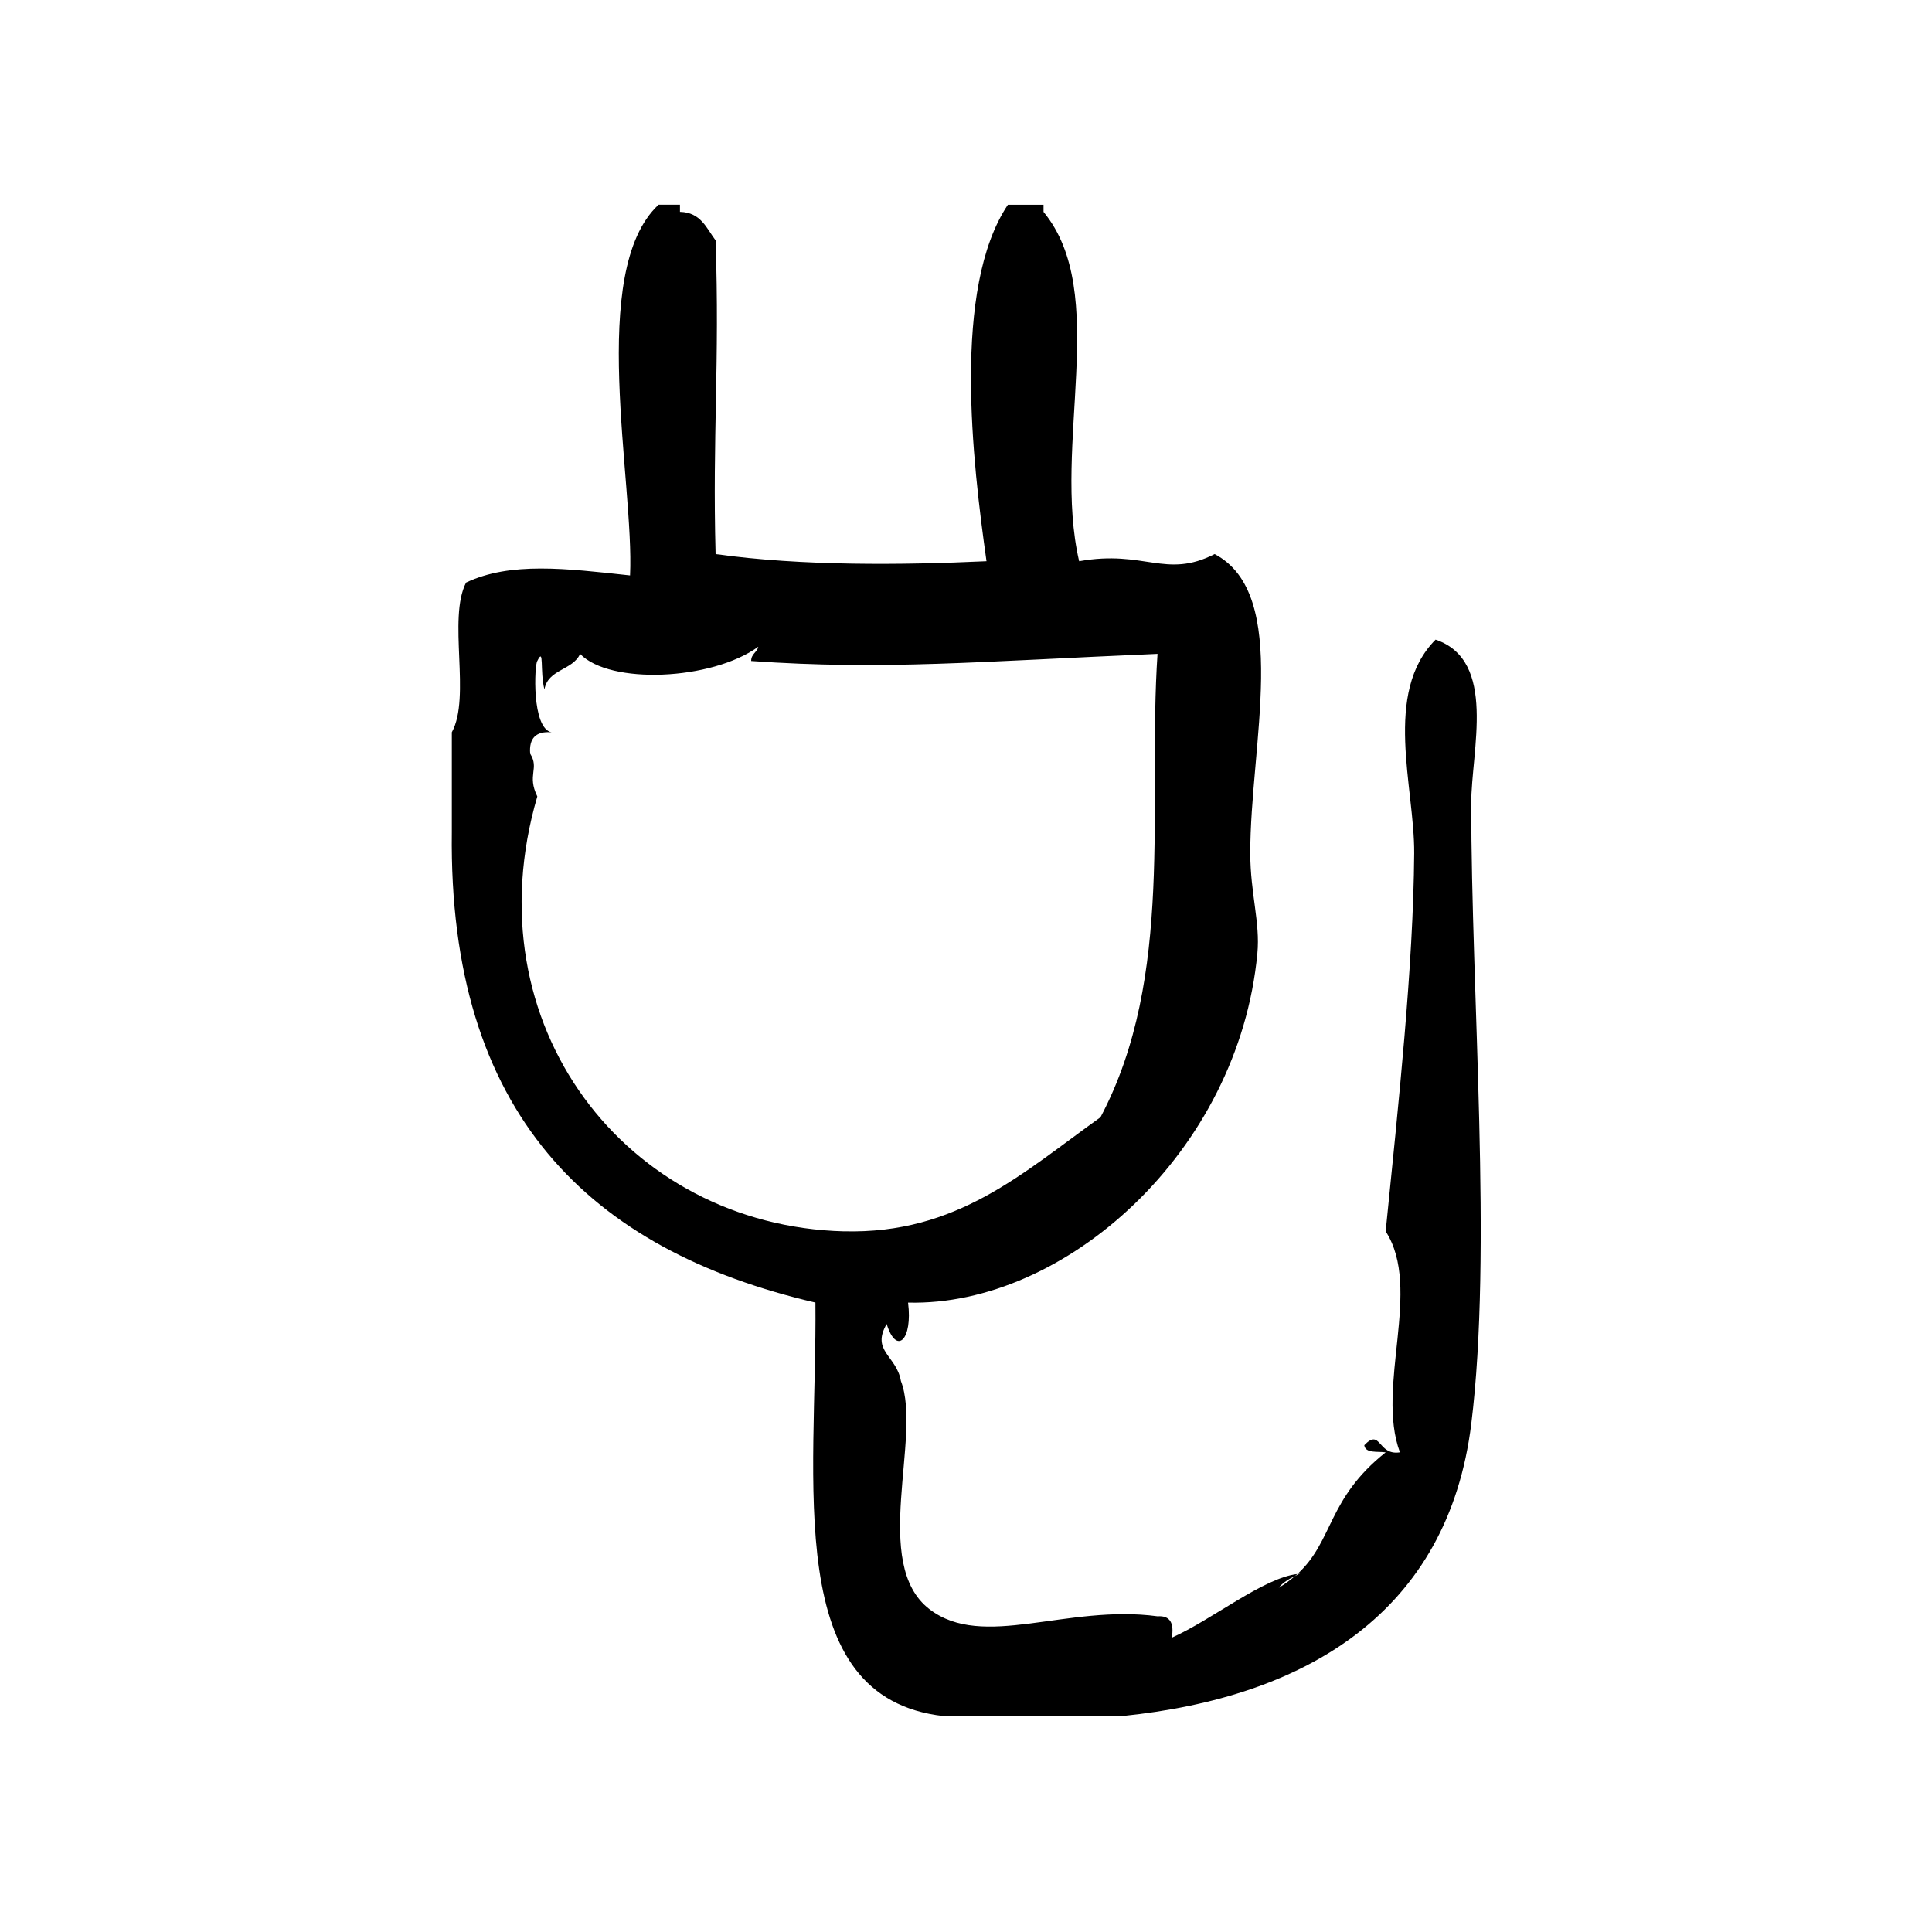
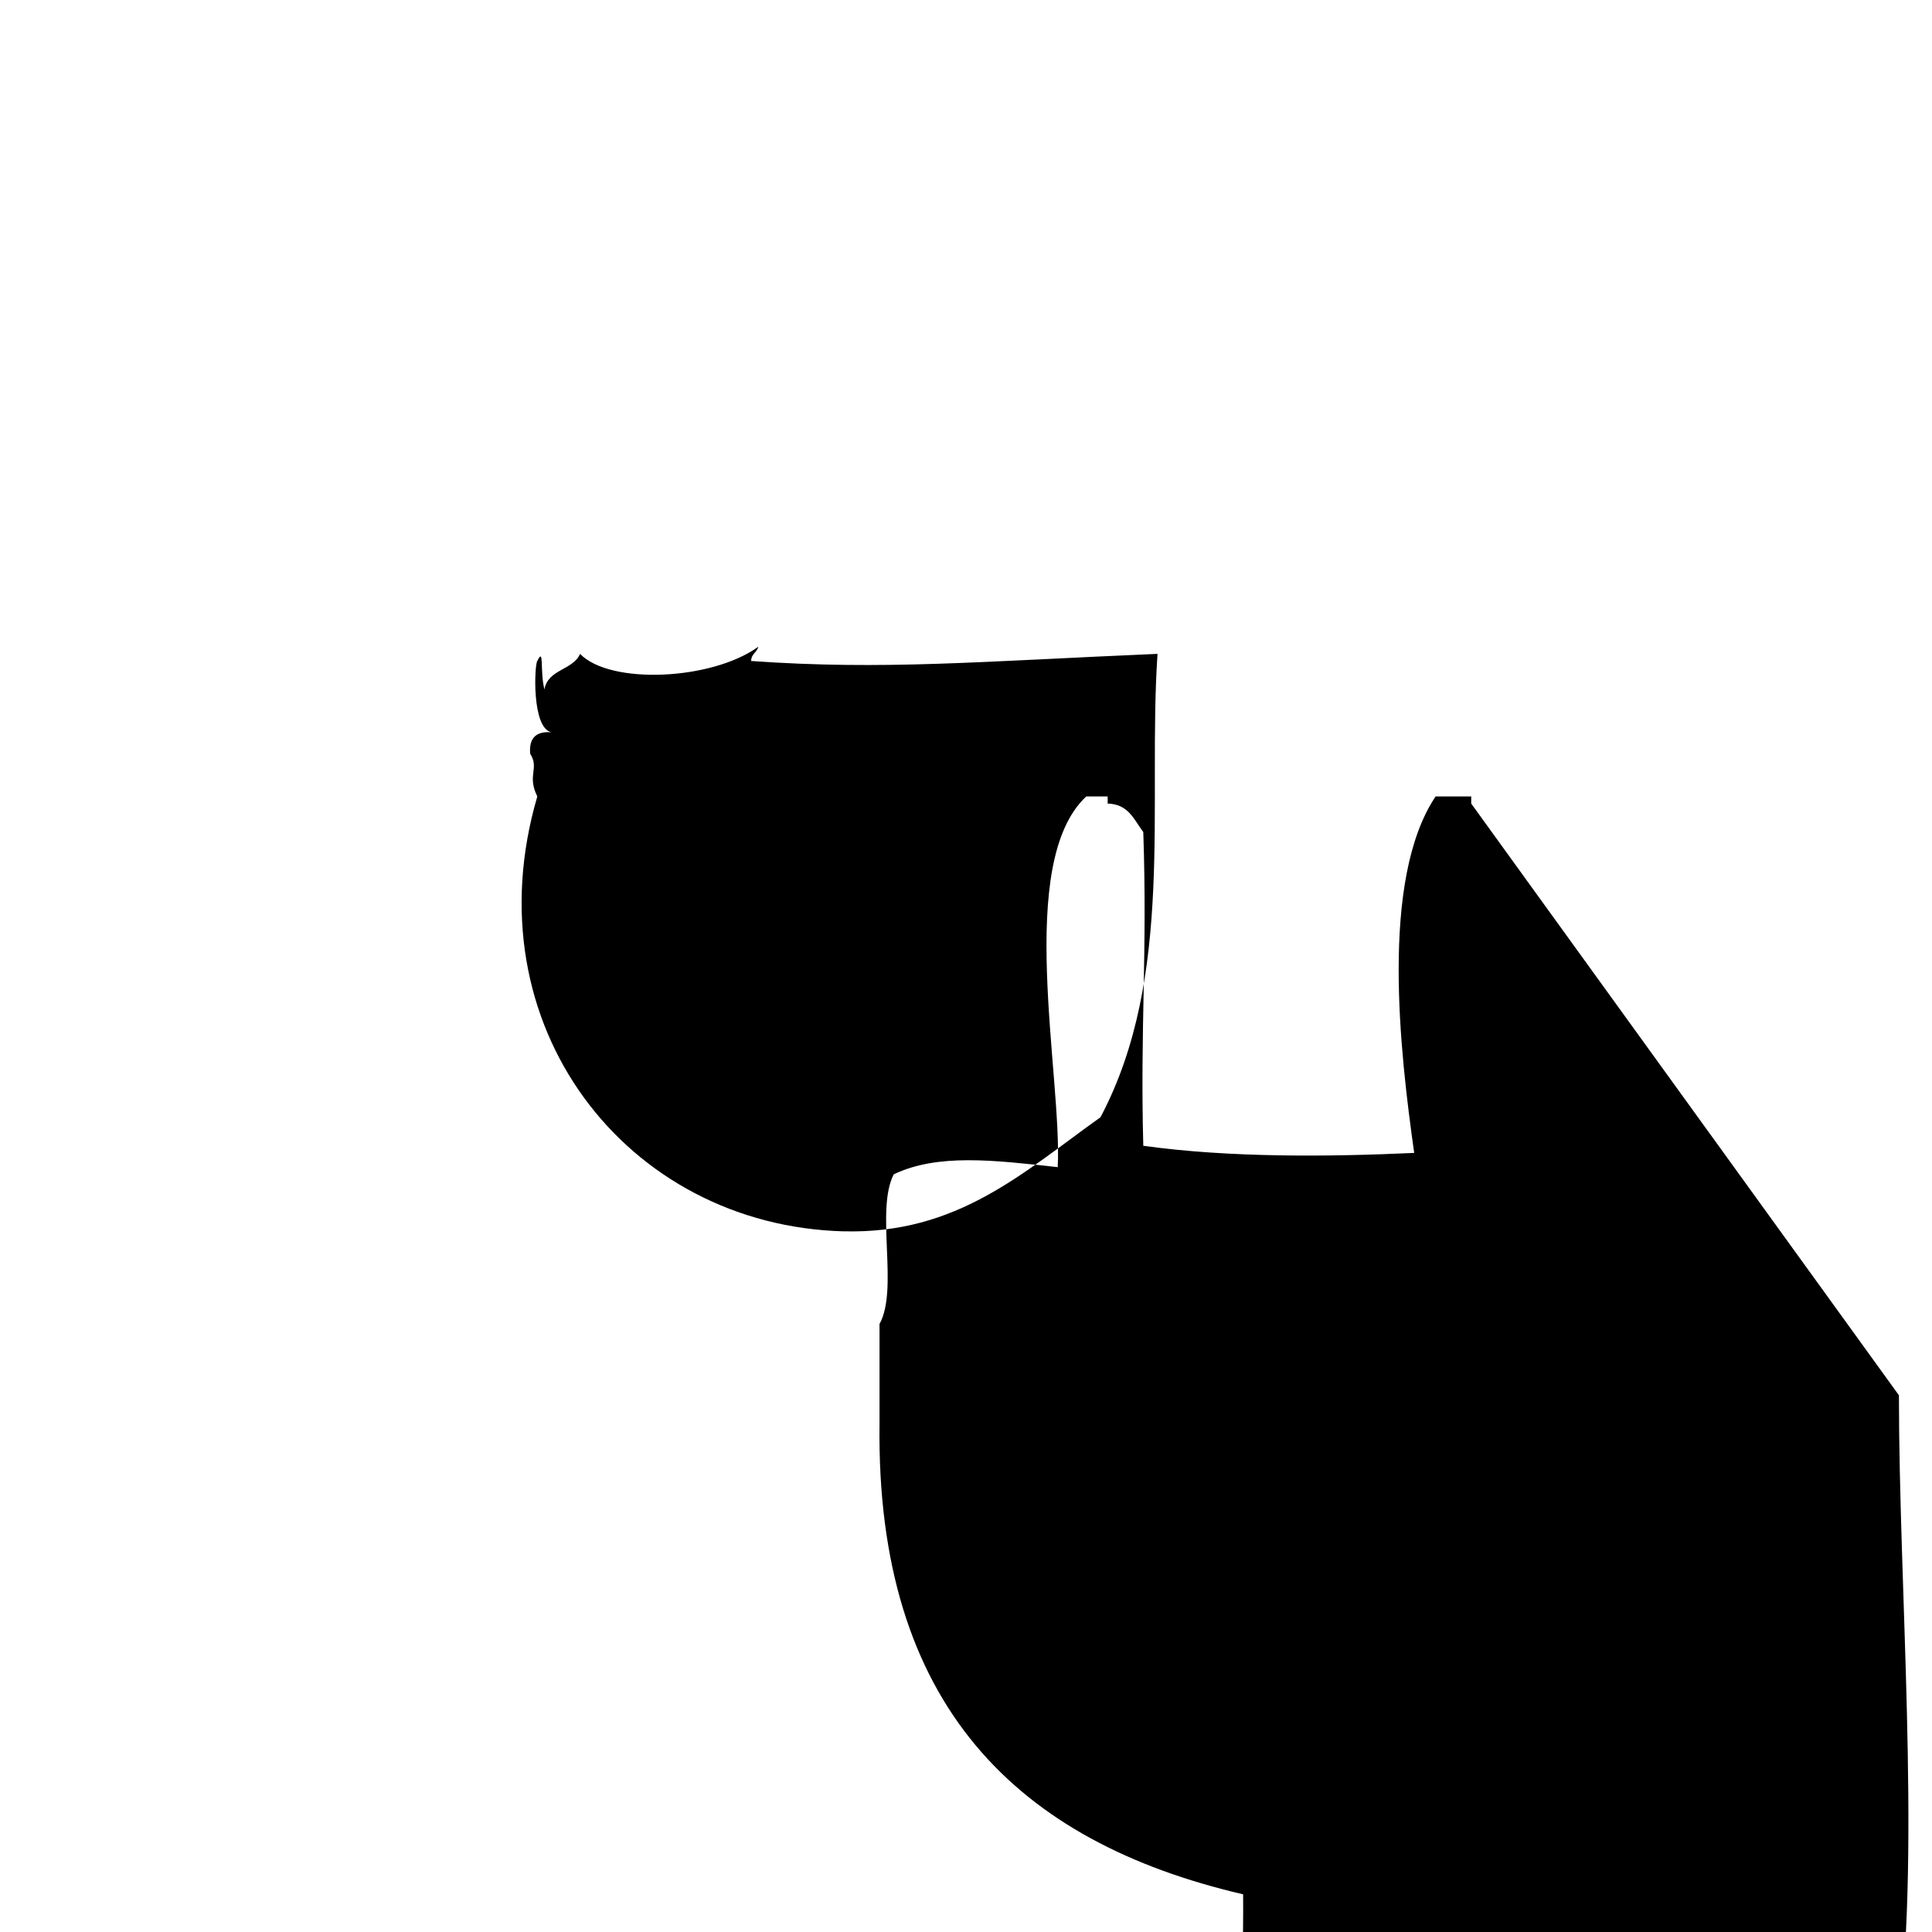
<svg xmlns="http://www.w3.org/2000/svg" fill="#000000" width="800px" height="800px" version="1.1" viewBox="144 144 512 512">
-   <path d="m533.89 356.96c0-14.098 6.957-37.902-9.445-43.453-14.043 14.16-5.535 39.148-5.668 56.68-0.219 29.883-4.18 66.52-7.559 100.13 9.801 15.16-2.699 41.156 3.777 58.566-5.934 0.93-5-6.519-9.445-1.891 0.301 2.211 3.449 1.59 5.668 1.891-15.562 12.367-13.793 23.473-23.387 32.242 0.227-0.023 0.488-0.117 0.715-0.133-0.488 0.195-0.922 0.473-1.395 0.691-1.234 1.07-2.621 2.102-4.273 3.094 1.078-1.379 2.621-2.289 4.273-3.094 0.219-0.18 0.473-0.371 0.676-0.559-9.012 1.016-22.648 12.148-33.289 16.879 0.645-3.785-0.387-5.91-3.769-5.668-24.105-3.25-46.273 9.012-60.457-1.891-15.641-12.012-1.891-45.754-7.559-60.457-1.164-6.769-7.949-7.91-3.777-15.113 2.629 8.453 6.926 4.148 5.668-5.668 41.461 1.047 87.609-39.832 92.574-92.574 0.77-8.117-1.867-15.918-1.883-26.449-0.062-28.457 10.84-68.723-9.445-79.352-13.012 6.637-18.555-1.203-35.906 1.891-7.18-30.922 8.266-71.07-9.438-92.574v-1.891h-9.445c-14.824 22.145-9.375 68.18-5.668 94.465-22.301 1.031-48.824 1.316-71.793-1.891-0.844-31.418 1.102-50.594 0-83.129-2.434-3.242-3.906-7.43-9.445-7.559v-1.891h-5.668c-18.895 17.594-6.383 73.699-7.559 98.242-17.051-1.859-31.715-3.66-43.453 1.891-4.93 9.547 1.355 30.324-3.777 39.676v26.449c-0.961 74.641 36.574 110.79 96.355 124.69 0.473 47.391-9.102 104.82 34.008 109.58h47.23c49.035-4.961 86.418-27.605 92.574-77.469 5.629-45.637-0.016-113.4-0.016-164.36zm-166.26 113.36c-57.609-1.504-99-54.617-81.238-115.25-2.816-5.746 0.621-7.344-1.891-11.336-0.34-4.117 1.543-6.016 5.668-5.668-5.336-1.055-4.527-18.02-3.777-18.895 1.891-3.906 0.629 2.551 1.891 7.559 0.883-5.414 7.527-5.07 9.445-9.445 7.91 8.219 34.855 7.047 47.23-1.891-0.355 1.527-1.898 1.883-1.891 3.777 35.211 2.481 60.293 0.125 107.69-1.891-2.684 39.965 4.691 85.387-15.113 122.8-20.691 14.785-37.98 31.008-68.012 30.23z" fill-rule="evenodd" />
+   <path d="m533.89 356.96v-1.891h-9.445c-14.824 22.145-9.375 68.18-5.668 94.465-22.301 1.031-48.824 1.316-71.793-1.891-0.844-31.418 1.102-50.594 0-83.129-2.434-3.242-3.906-7.43-9.445-7.559v-1.891h-5.668c-18.895 17.594-6.383 73.699-7.559 98.242-17.051-1.859-31.715-3.66-43.453 1.891-4.93 9.547 1.355 30.324-3.777 39.676v26.449c-0.961 74.641 36.574 110.79 96.355 124.69 0.473 47.391-9.102 104.82 34.008 109.58h47.23c49.035-4.961 86.418-27.605 92.574-77.469 5.629-45.637-0.016-113.4-0.016-164.36zm-166.26 113.36c-57.609-1.504-99-54.617-81.238-115.25-2.816-5.746 0.621-7.344-1.891-11.336-0.34-4.117 1.543-6.016 5.668-5.668-5.336-1.055-4.527-18.02-3.777-18.895 1.891-3.906 0.629 2.551 1.891 7.559 0.883-5.414 7.527-5.07 9.445-9.445 7.91 8.219 34.855 7.047 47.23-1.891-0.355 1.527-1.898 1.883-1.891 3.777 35.211 2.481 60.293 0.125 107.69-1.891-2.684 39.965 4.691 85.387-15.113 122.8-20.691 14.785-37.98 31.008-68.012 30.23z" fill-rule="evenodd" />
</svg>